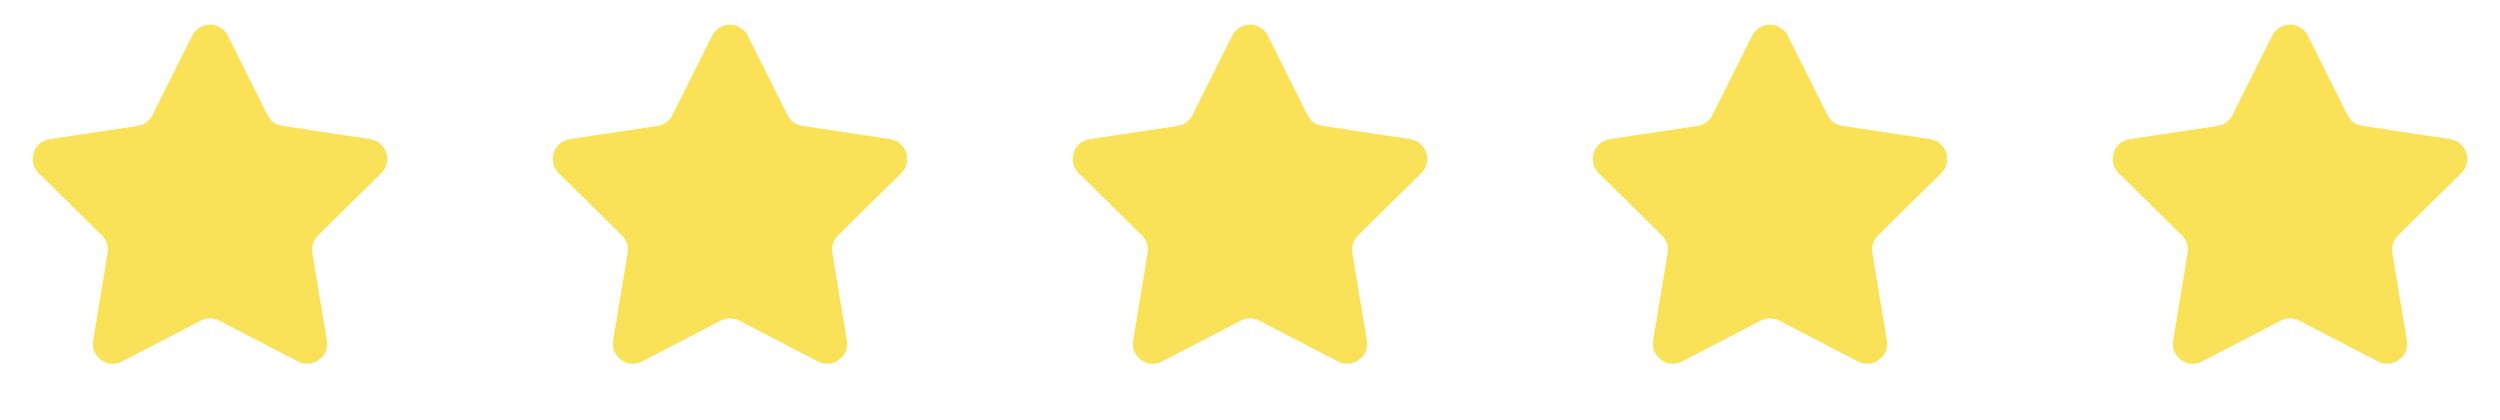
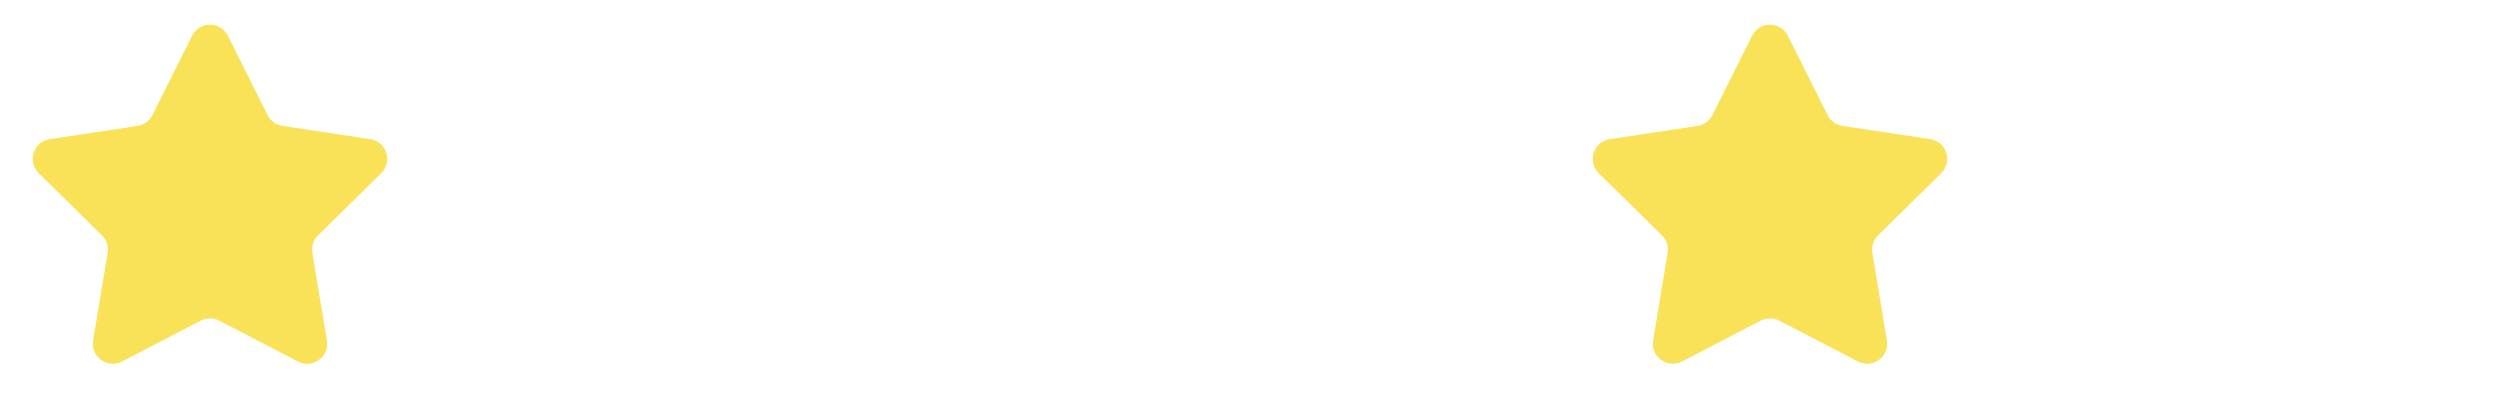
<svg xmlns="http://www.w3.org/2000/svg" width="125" height="21" viewBox="0 0 125 21" fill="none">
  <path d="M9.606 1.788C9.974 1.051 11.026 1.051 11.394 1.788L13.378 5.755C13.524 6.046 13.802 6.248 14.124 6.296L18.509 6.957C19.324 7.08 19.649 8.08 19.062 8.658L15.903 11.771C15.671 11.999 15.565 12.326 15.618 12.647L16.344 17.023C16.479 17.835 15.629 18.453 14.897 18.074L10.961 16.031C10.672 15.881 10.328 15.881 10.039 16.031L6.103 18.074C5.371 18.453 4.521 17.835 4.656 17.023L5.382 12.647C5.435 12.326 5.329 11.999 5.097 11.771L1.938 8.658C1.351 8.08 1.676 7.08 2.491 6.957L6.876 6.296C7.198 6.248 7.476 6.046 7.622 5.755L9.606 1.788Z" fill="#F9E158" />
-   <path d="M35.606 1.788C35.974 1.051 37.026 1.051 37.394 1.788L39.378 5.755C39.524 6.046 39.802 6.248 40.124 6.296L44.509 6.957C45.324 7.08 45.649 8.08 45.062 8.658L41.903 11.771C41.671 11.999 41.565 12.326 41.618 12.647L42.344 17.023C42.479 17.835 41.629 18.453 40.897 18.074L36.961 16.031C36.672 15.881 36.328 15.881 36.039 16.031L32.103 18.074C31.372 18.453 30.521 17.835 30.656 17.023L31.382 12.647C31.435 12.326 31.329 11.999 31.097 11.771L27.938 8.658C27.351 8.08 27.676 7.08 28.491 6.957L32.876 6.296C33.198 6.248 33.476 6.046 33.622 5.755L35.606 1.788Z" fill="#F9E158" />
-   <path d="M61.606 1.788C61.974 1.051 63.026 1.051 63.394 1.788L65.378 5.755C65.524 6.046 65.802 6.248 66.124 6.296L70.509 6.957C71.324 7.08 71.649 8.08 71.062 8.658L67.903 11.771C67.671 11.999 67.565 12.326 67.618 12.647L68.344 17.023C68.479 17.835 67.629 18.453 66.897 18.074L62.961 16.031C62.672 15.881 62.328 15.881 62.039 16.031L58.103 18.074C57.371 18.453 56.521 17.835 56.656 17.023L57.382 12.647C57.435 12.326 57.329 11.999 57.097 11.771L53.938 8.658C53.351 8.08 53.676 7.08 54.491 6.957L58.876 6.296C59.198 6.248 59.476 6.046 59.622 5.755L61.606 1.788Z" fill="#F9E158" />
  <path d="M87.606 1.788C87.974 1.051 89.026 1.051 89.394 1.788L91.378 5.755C91.524 6.046 91.802 6.248 92.124 6.296L96.509 6.957C97.324 7.08 97.649 8.08 97.062 8.658L93.903 11.771C93.671 11.999 93.565 12.326 93.618 12.647L94.344 17.023C94.479 17.835 93.629 18.453 92.897 18.074L88.961 16.031C88.672 15.881 88.328 15.881 88.039 16.031L84.103 18.074C83.371 18.453 82.521 17.835 82.656 17.023L83.382 12.647C83.435 12.326 83.329 11.999 83.097 11.771L79.938 8.658C79.351 8.08 79.676 7.08 80.491 6.957L84.876 6.296C85.198 6.248 85.476 6.046 85.622 5.755L87.606 1.788Z" fill="#F9E158" />
-   <path d="M113.606 1.788C113.974 1.051 115.026 1.051 115.394 1.788L117.378 5.755C117.524 6.046 117.802 6.248 118.124 6.296L122.509 6.957C123.324 7.08 123.649 8.08 123.062 8.658L119.903 11.771C119.671 11.999 119.565 12.326 119.618 12.647L120.344 17.023C120.479 17.835 119.629 18.453 118.897 18.074L114.961 16.031C114.672 15.881 114.328 15.881 114.039 16.031L110.103 18.074C109.371 18.453 108.521 17.835 108.656 17.023L109.382 12.647C109.435 12.326 109.329 11.999 109.097 11.771L105.938 8.658C105.351 8.08 105.676 7.08 106.491 6.957L110.876 6.296C111.198 6.248 111.476 6.046 111.622 5.755L113.606 1.788Z" fill="#F9E158" />
</svg>